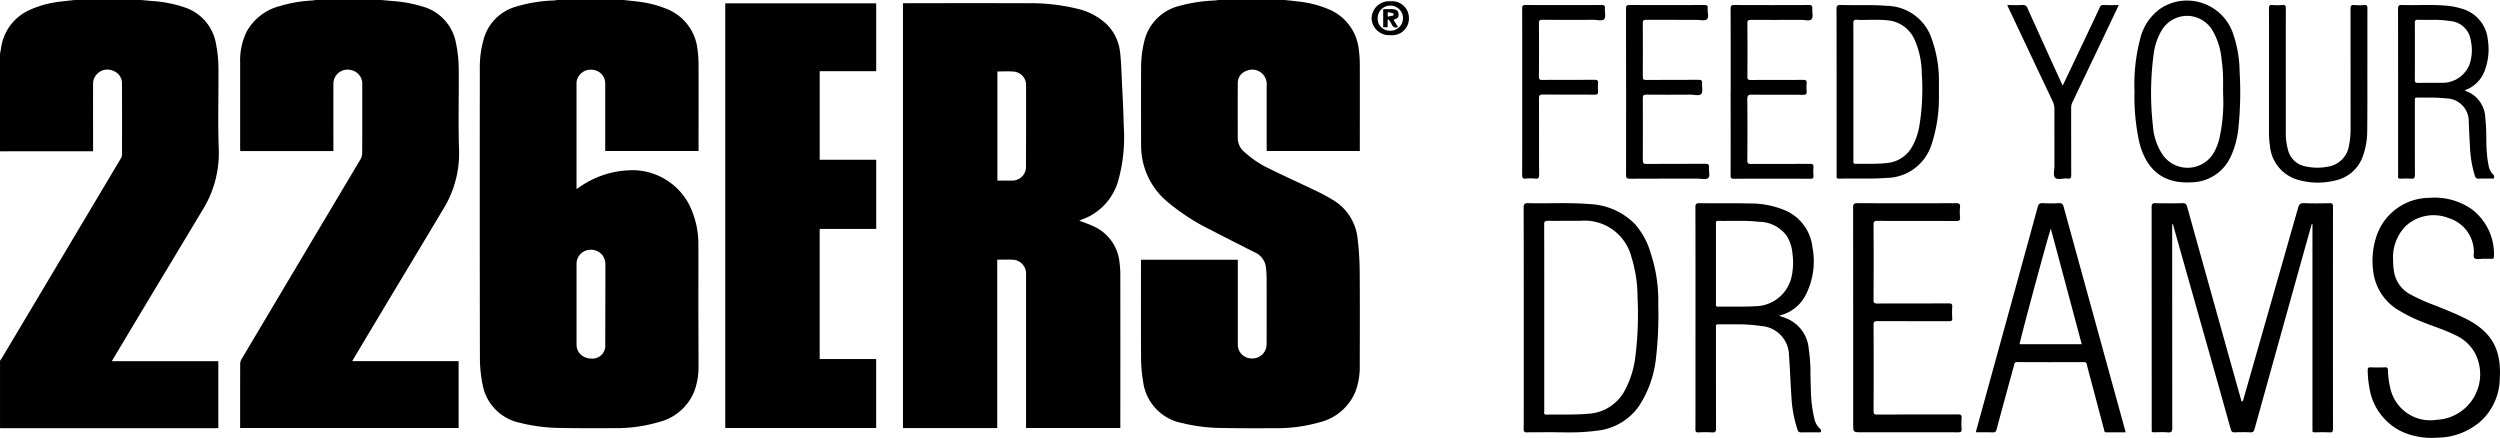
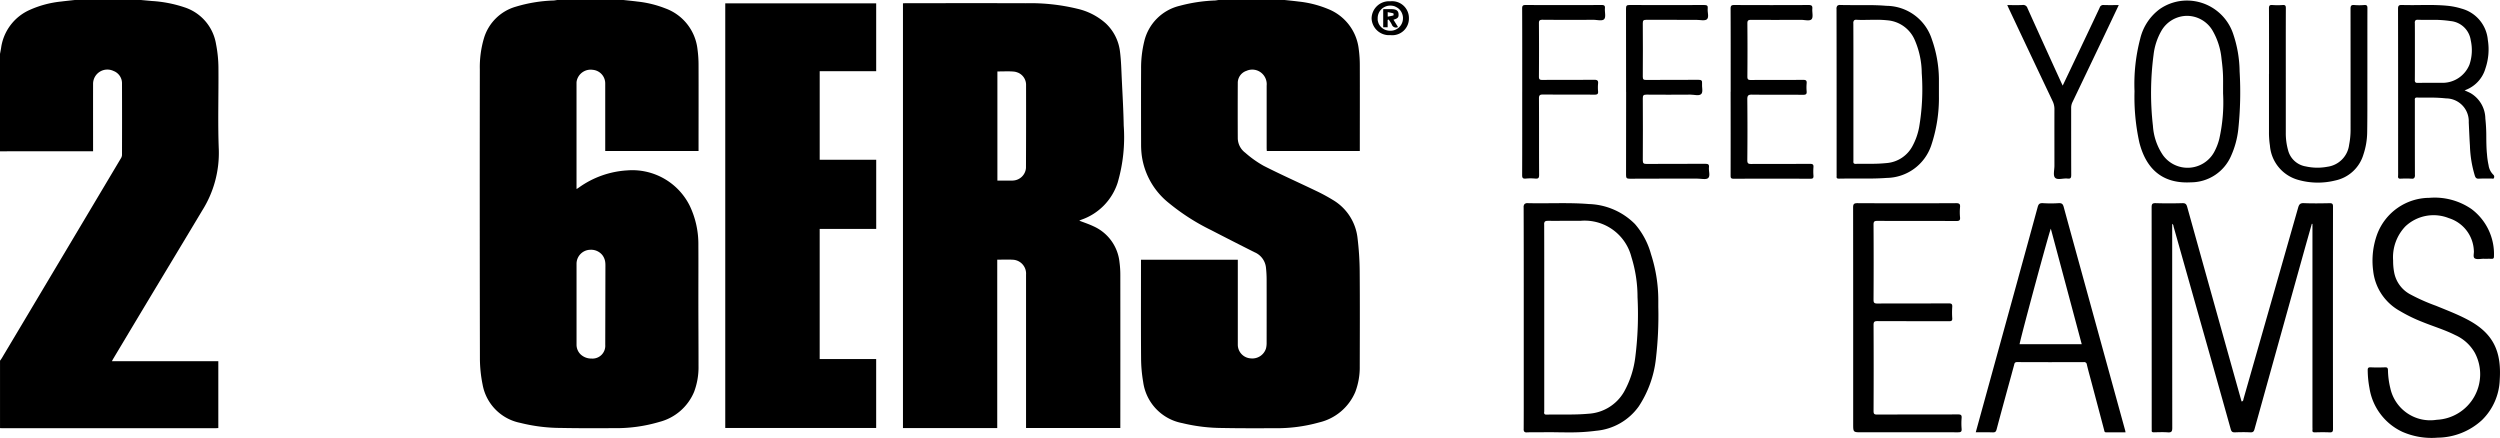
<svg xmlns="http://www.w3.org/2000/svg" width="262.522" height="45.973" viewBox="0 0 262.522 45.973">
  <g id="logo-226ERS" transform="translate(-208 -29.273)">
    <g id="Grupo_27" data-name="Grupo 27" transform="translate(0 -5)">
      <path id="Trazado_1" data-name="Trazado 1" d="M107.63-47.273c.493.054.988.1,1.48.164a11.06,11.06,0,0,1,3.053.769,5.152,5.152,0,0,1,3.258,4.243,12.55,12.55,0,0,1,.11,1.707c.01,2.875,0,5.75,0,8.626v.348h-9.766c-.005-.1-.016-.215-.016-.329q0-3.264,0-6.53a1.54,1.54,0,0,0-.509-1.306,1.5,1.5,0,0,0-1.61-.252,1.329,1.329,0,0,0-.913,1.274q-.014,2.913,0,5.823a1.937,1.937,0,0,0,.781,1.5,11.07,11.07,0,0,0,1.95,1.384c1.808.92,3.67,1.748,5.5,2.628a18.467,18.467,0,0,1,1.749.945,5.332,5.332,0,0,1,2.6,4.047,30.9,30.9,0,0,1,.221,3.388c.027,3.337.014,6.676.006,10.013a7.287,7.287,0,0,1-.469,2.721,5.474,5.474,0,0,1-3.793,3.195,16.365,16.365,0,0,1-4.669.607c-1.847.01-3.7.014-5.545-.022a18.075,18.075,0,0,1-4.165-.513,5.088,5.088,0,0,1-4.1-4.316,15.068,15.068,0,0,1-.22-2.434c-.025-3.355-.01-6.711-.01-10.066V-20H102.72v.324q0,4.3,0,8.6a1.441,1.441,0,0,0,1.363,1.437,1.5,1.5,0,0,0,1.6-1.055,2.427,2.427,0,0,0,.063-.62q.006-3.3,0-6.611a11.635,11.635,0,0,0-.072-1.274,1.974,1.974,0,0,0-1.2-1.586q-2.291-1.151-4.566-2.328a22.586,22.586,0,0,1-4.426-2.838,7.711,7.711,0,0,1-2.843-4.957,8.944,8.944,0,0,1-.075-1.084c-.006-2.685-.012-5.37,0-8.055a11.709,11.709,0,0,1,.326-2.857,5.022,5.022,0,0,1,3.754-3.765,16.514,16.514,0,0,1,3.666-.551c.129-.008.258-.035.386-.053Z" transform="translate(235.261 81.545)" />
-       <path id="Trazado_2" data-name="Trazado 2" d="M34.3-47.273c.388.036.777.075,1.165.107a14.193,14.193,0,0,1,3.108.562,4.89,4.89,0,0,1,3.57,3.849,13.52,13.52,0,0,1,.289,2.588c.035,2.893-.065,5.79.039,8.68a11.136,11.136,0,0,1-1.683,6.206C38.8-21.945,36.794-18.625,34.8-15.3q-1.7,2.841-3.4,5.682c-.047.078-.089.157-.151.267H42.422v7.02H19.479v-.3c0-2.141,0-4.282.006-6.422a1.053,1.053,0,0,1,.144-.51q6.239-10.49,12.486-20.977a1.307,1.307,0,0,0,.181-.636c.013-2.395.009-4.79.008-7.185a1.458,1.458,0,0,0-1.054-1.52,1.491,1.491,0,0,0-1.977,1.357q-.008,3.388,0,6.776v.339H19.495c-.005-.092-.014-.189-.014-.285q0-4.517,0-9.035a6.9,6.9,0,0,1,.673-3.2,5.528,5.528,0,0,1,3.431-2.689,14.389,14.389,0,0,1,3.45-.6c.11-.008.22-.035.33-.053Z" transform="translate(213.737 81.545)" />
      <path id="Trazado_3" data-name="Trazado 3" d="M14.789-47.273c.4.036.8.074,1.2.109a13.168,13.168,0,0,1,3.376.659,4.886,4.886,0,0,1,3.326,3.893,13.27,13.27,0,0,1,.246,2.4c.028,2.883-.076,5.771.039,8.65a11.324,11.324,0,0,1-1.732,6.381C19.3-21.933,17.348-18.7,15.4-15.461q-1.753,2.922-3.5,5.845c-.045.076-.087.157-.15.271H22.925v7.02c-.089.006-.173.016-.256.016q-11.233,0-22.467,0c-.067,0-.135-.005-.2-.008V-9.393c.057-.082.122-.159.172-.245q2.68-4.488,5.354-8.979,3.581-6.006,7.159-12.015a.751.751,0,0,0,.124-.351q.012-3.755,0-7.51a1.377,1.377,0,0,0-.888-1.326A1.5,1.5,0,0,0,9.774-38.5c-.005,2.258,0,4.517,0,6.776v.334H3.06c-1.02,0-2.04.005-3.06.008V-41.613c.038-.2.079-.4.113-.607a5.137,5.137,0,0,1,3.019-4.016,10.673,10.673,0,0,1,3.28-.874c.48-.06.963-.109,1.445-.163Z" transform="translate(208 81.545)" />
      <path id="Trazado_5" data-name="Trazado 5" d="M58.831-47H74.679v7.124H68.747v9.3h5.935v7.262H68.745V-9.649h5.932v7.238H58.831Z" transform="translate(225.328 81.625)" />
      <path id="Trazado_13" data-name="Trazado 13" d="M53.99-47.273c.493.054.988.1,1.48.164a11.271,11.271,0,0,1,2.922.713,5.173,5.173,0,0,1,3.389,4.3,12.363,12.363,0,0,1,.11,1.68c.01,2.884,0,5.768,0,8.653v.348h-9.8v-.315q0-3.388,0-6.776a1.432,1.432,0,0,0-1.3-1.433,1.5,1.5,0,0,0-1.671,1.074,1.128,1.128,0,0,0-.043.294q0,5.5,0,10.993c0,.036,0,.072.009.158l.265-.177A9.686,9.686,0,0,1,54.41-29.38a6.735,6.735,0,0,1,6.553,3.711,9.325,9.325,0,0,1,.909,4.145c.012,1.9,0,3.81,0,5.714,0,2.322.018,4.644.016,6.966a7.346,7.346,0,0,1-.465,2.722A5.4,5.4,0,0,1,57.8-2.974a15.909,15.909,0,0,1-4.833.66c-1.849.013-3.7.016-5.545-.021a17.608,17.608,0,0,1-4.25-.532,5.005,5.005,0,0,1-3.959-4.027,14.025,14.025,0,0,1-.281-2.7q-.029-15.2-.009-30.4a10.735,10.735,0,0,1,.444-3.3,4.9,4.9,0,0,1,3.336-3.276,15.392,15.392,0,0,1,3.966-.65c.129-.008.258-.035.386-.053ZM51.777-20.5a1.519,1.519,0,0,0-1.266-.543,1.472,1.472,0,0,0-1.432,1.489q0,2.109,0,4.218,0,1.326,0,2.653,0,.8,0,1.591a1.415,1.415,0,0,0,.413,1.02,1.634,1.634,0,0,0,1.161.451,1.341,1.341,0,0,0,1.44-1.433q.01-4.134.018-8.27c0-.117,0-.236-.012-.352A1.529,1.529,0,0,0,51.777-20.5Z" transform="translate(219.463 81.545)" />
      <path id="Trazado_14" data-name="Trazado 14" d="M91.756-24.176c.52.2,1.021.364,1.49.588A4.645,4.645,0,0,1,95.98-19.83a10.048,10.048,0,0,1,.089,1.381q.008,7.837,0,15.674v.37h-9.9v-.343q0-7.878,0-15.756a1.46,1.46,0,0,0-1.341-1.568c-.544-.035-1.094-.008-1.684-.008V-2.4h-9.9V-47c.1,0,.2-.013.3-.013,4.188,0,8.377-.01,12.565.005a20.91,20.91,0,0,1,5.486.589A6.7,6.7,0,0,1,94.533-44.9a4.834,4.834,0,0,1,1.5,2.964c.127.986.144,1.987.193,2.981.078,1.6.17,3.2.2,4.808a16.976,16.976,0,0,1-.643,6,6.1,6.1,0,0,1-3.833,3.881C91.89-24.241,91.833-24.211,91.756-24.176ZM84.22-39.856c-.345,0-.7.011-1.06.011v11.464h1.41a2.154,2.154,0,0,0,.259-.01,1.433,1.433,0,0,0,1.332-1.319q.019-4.392.01-8.782a1.387,1.387,0,0,0-.887-1.242l-.007,0a1.443,1.443,0,0,0-.311-.086H84.96c-.041-.006-.082-.011-.124-.014C84.632-39.852,84.427-39.856,84.22-39.856Z" transform="translate(229.575 81.621)" />
      <path id="Trazado_21" data-name="Trazado 21" d="M115.179-45.39a1.751,1.751,0,0,1-1.951,1.775,1.831,1.831,0,0,1-1.968-1.763,1.83,1.83,0,0,1,1.969-1.789A1.765,1.765,0,0,1,115.179-45.39Zm-1.437-1.229a1.386,1.386,0,0,0-.535-.094,1.313,1.313,0,0,0-1.309,1.318v.023a.175.175,0,0,0,0,.026v.038a.036.036,0,0,0,0,.012c0,.01,0,.02,0,.03l0,.035,0,.026a1.222,1.222,0,0,0,.038.183l0,.008a1.035,1.035,0,0,0,.043.124l0,.01.014.034.023.049.009.018a.121.121,0,0,1,.009.018l.018.031a1.327,1.327,0,0,0,.089.135l.023.03.019.024.026.031a1.41,1.41,0,0,0,.114.112l.017.015a1.328,1.328,0,0,0,.127.094l.032.02.025.015.036.02.032.017.023.012a1.4,1.4,0,0,0,.2.075h.005a1.392,1.392,0,0,0,.412.056,1.308,1.308,0,0,0,1.322-1.3v-.034a.118.118,0,0,0,0-.021c0-.017,0-.035,0-.052s0-.038-.005-.057-.008-.058-.013-.087l-.012-.056-.008-.032-.008-.031-.009-.031-.012-.036a1.132,1.132,0,0,0-.05-.129l-.013-.029c-.013-.027-.026-.053-.041-.079l-.013-.024c-.014-.022-.027-.044-.041-.065s-.044-.061-.067-.09l-.005-.007a1.3,1.3,0,0,0-.144-.148l-.026-.022-.012-.009-.019-.016-.041-.031-.03-.02-.016-.01-.03-.019-.047-.028-.057-.03-.044-.021-.039-.017Z" transform="translate(240.77 81.576)" />
      <path id="Trazado_22" data-name="Trazado 22" d="M113.278-45.419c.164.265.318.511.478.769a.459.459,0,0,1-.651-.265,4.071,4.071,0,0,0-.329-.524l-.109.039v.773H112.2v-1.9c.326,0,.651-.016.975,0,.417.025.6.175.633.465C113.846-45.674,113.757-45.56,113.278-45.419Zm-.6-.322c.22-.045.414-.076.6-.133l0,0a.345.345,0,0,0-.006-.212c-.188-.056-.384-.087-.6-.129Z" transform="translate(241.048 81.763)" />
    </g>
    <g id="Grupo_99" data-name="Grupo 99" transform="translate(19271 6221.539)">
      <path id="Trazado_308" data-name="Trazado 308" d="M85.638-22.3c-.306,1.084-.614,2.165-.916,3.25q-2.554,9.154-5.1,18.31c-.065.236-.149.354-.435.339-.539-.027-1.081-.023-1.62,0-.272.01-.372-.077-.444-.334q-1.6-5.725-3.225-11.444-1.385-4.9-2.771-9.809c-.026-.093-.012-.216-.152-.306v.5q0,10.465.008,20.932c0,.363-.081.491-.468.462-.482-.036-.97-.015-1.454-.005-.177,0-.262-.041-.236-.225a1.507,1.507,0,0,0,0-.2q0-11.6-.008-23.2c0-.351.077-.449.445-.437.929.029,1.858.025,2.786,0,.315-.008.418.1.5.381q2.707,9.724,5.432,19.443.14.5.283,1c.193-.029.177-.176.206-.281Q81.339-13.954,84.2-23.99c.1-.354.222-.5.625-.478.885.038,1.774.021,2.661.005.276-.005.377.046.377.345q-.014,11.681,0,23.362c0,.283-.072.371-.365.357-.512-.024-1.025-.015-1.538,0-.2,0-.28-.051-.255-.248a2.227,2.227,0,0,0,0-.284V-22.289l-.067-.009" transform="translate(-18905.877 -6146.465)" />
      <path id="Sustracción_13" data-name="Sustracción 13" d="M4.708,24.069c-.365,0-.726,0-1.076-.008s-.706-.008-1.058-.008c-.267,0-.506,0-.73.007l-.269,0-.365,0-.343,0c-.2,0-.365,0-.518.01H.3A.3.3,0,0,1,.072,24,.368.368,0,0,1,0,23.732c.009-1.5.008-3.027.007-4.5q0-.665,0-1.327v-5.87q0-1.266,0-2.532c0-2.967,0-6.032-.011-9.046A.49.49,0,0,1,.092.092.45.45,0,0,1,.429,0H.481c.343.008.713.012,1.132.012s.834,0,1.263-.008h.031C3.305,0,3.718,0,4.125,0c.743,0,1.722.01,2.713.092a7.136,7.136,0,0,1,4.846,2.1,8.042,8.042,0,0,1,1.686,3.165,15.753,15.753,0,0,1,.766,4.813q0,.346,0,.691v.013a38.736,38.736,0,0,1-.248,5.434,11.376,11.376,0,0,1-1.8,5.026A6.156,6.156,0,0,1,7.612,23.9,20.393,20.393,0,0,1,4.708,24.069ZM2.5,1.863a.377.377,0,0,0-.276.073.428.428,0,0,0-.071.311c.007,2.522.007,5.087.006,7.567v.019q0,1.084,0,2.167v3.664c0,2.022,0,4.114,0,6.17,0,.029,0,.06-.006.09a.283.283,0,0,0,.034.219.27.27,0,0,0,.205.061h.018c.27-.006.566-.009.933-.009h.567l.587,0c.72,0,1.494-.01,2.271-.081a4.621,4.621,0,0,0,3.771-2.306,9.938,9.938,0,0,0,1.181-3.636,35.8,35.8,0,0,0,.235-6.3,14.139,14.139,0,0,0-.643-4.22,5.07,5.07,0,0,0-5.339-3.8H5.657c-.363,0-.727,0-1.089,0s-.763.005-1.143.005c-.332,0-.626,0-.9-.006H2.5Z" transform="translate(-18903 -6170.932)" />
-       <path id="Sustracción_14" data-name="Sustracción 14" d="M1.822,24.069l-.09,0c-.214-.013-.441-.02-.674-.02s-.477.006-.739.02H.27a.273.273,0,0,1-.2-.058A.362.362,0,0,1,0,23.75c.009-1.553.008-3.132.007-4.66q0-.688,0-1.372V14.393C.012,9.817.012,5.085,0,.429A.474.474,0,0,1,.086.083.465.465,0,0,1,.421,0H.455C1.237.009,2.033.009,2.8.009c1.09,0,2.072,0,3.057.022a9.319,9.319,0,0,1,3.4.657,4.777,4.777,0,0,1,3.034,3.946,7.778,7.778,0,0,1-.672,4.929,4.156,4.156,0,0,1-2.841,2.246l.315.116c.2.073.374.137.544.206A3.764,3.764,0,0,1,11.9,15.294a17.018,17.018,0,0,1,.182,2.684c.005.363.011.739.026,1.109q.008.195.015.389a13.7,13.7,0,0,0,.358,3.1,2.022,2.022,0,0,0,.611,1.122.246.246,0,0,1,.087.287.113.113,0,0,1-.122.081.621.621,0,0,1-.062,0,.465.465,0,0,0-.057-.005H11.907c-.221,0-.513,0-.8.008H11.08c-.213,0-.288-.1-.353-.273a13.037,13.037,0,0,1-.648-3.529c-.049-.674-.083-1.361-.117-2.025-.037-.727-.075-1.477-.131-2.213a3.133,3.133,0,0,0-2.939-3.131,16.87,16.87,0,0,0-2.755-.175l-.619,0-.613,0q-.267,0-.533,0H2.361a.22.22,0,0,0-.172.05.193.193,0,0,0-.032.155,1.538,1.538,0,0,1,0,.2c0,.029,0,.058,0,.087q0,1.076,0,2.153v.086c0,2.69,0,5.472.01,8.208a.462.462,0,0,1-.085.339A.35.35,0,0,1,1.822,24.069ZM2.878,10.86c.291,0,.592,0,.858,0h.009c.284,0,.569,0,.853,0,.442,0,1.025,0,1.605-.037A3.963,3.963,0,0,0,10.125,7.6a6.991,6.991,0,0,0,.063-2.336,4.157,4.157,0,0,0-.578-1.8,3.62,3.62,0,0,0-2.89-1.507,17.738,17.738,0,0,0-2.056-.1c-.254,0-.509,0-.764,0s-.527.005-.79.005-.495,0-.708-.008H2.385a.251.251,0,0,0-.183.052.283.283,0,0,0-.045.209v.039q0,1.543,0,3.087V7.407q0,1.568,0,3.137c0,.023,0,.047,0,.071a.253.253,0,0,0,.035.2.237.237,0,0,0,.178.053H2.38Q2.629,10.86,2.878,10.86Z" transform="translate(-18884.967 -6170.93)" />
      <path id="Trazado_310" data-name="Trazado 310" d="M103.547-18.627c-.319,0-.7.1-.94-.029s-.074-.54-.111-.823a3.743,3.743,0,0,0-2.629-3.412,4.314,4.314,0,0,0-4.557.861,4.7,4.7,0,0,0-1.292,3.6,6.352,6.352,0,0,0,.119,1.287,3.3,3.3,0,0,0,1.638,2.232,19.95,19.95,0,0,0,2.747,1.224c1.132.466,2.278.9,3.357,1.477,2.653,1.415,3.526,3.3,3.336,6.276a6.221,6.221,0,0,1-1.867,4.249A6.97,6.97,0,0,1,98.691.161,7.654,7.654,0,0,1,95-.447a6.1,6.1,0,0,1-3.467-4.605A10.444,10.444,0,0,1,91.35-6.9c-.007-.235.042-.337.315-.324.5.023,1,.018,1.5,0,.233-.008.3.06.311.287a8.48,8.48,0,0,0,.243,1.882,4.287,4.287,0,0,0,4.872,3.339A4.788,4.788,0,0,0,102.6-8.744a4.432,4.432,0,0,0-2.061-1.867c-1.107-.559-2.3-.911-3.447-1.378a15.993,15.993,0,0,1-2.369-1.155,5.492,5.492,0,0,1-2.8-4.218,8.092,8.092,0,0,1,.428-3.861,5.892,5.892,0,0,1,5.462-3.8,6.824,6.824,0,0,1,4.433,1.176,5.907,5.907,0,0,1,2.36,4.986c0,.2-.082.251-.271.242-.263-.013-.527,0-.79,0Z" transform="translate(-18905.719 -6146.469)" />
      <path id="Sustracción_15" data-name="Sustracción 15" d="M1.816,24.07H1.781c-.211-.007-.44-.011-.72-.011l-.517,0-.544,0,1.5-5.448.11-.4L3.88,9.973l.593-2.155,0-.01C5.142,5.386,5.832,2.884,6.5.42,6.576.141,6.669,0,6.97,0l.075,0c.269.018.547.027.826.027S8.426.021,8.707,0L8.78,0c.26,0,.375.1.454.39.6,2.206,1.215,4.435,1.809,6.59l.6,2.18,2.022,7.348L15.7,23.9a.983.983,0,0,1,.017.1l.01.067H14.614q-.458,0-.914,0c-.171,0-.19-.1-.211-.208,0-.022-.009-.045-.015-.067q-.386-1.46-.773-2.917l-.543-2.046q-.073-.278-.149-.555c-.117-.433-.238-.88-.342-1.324a.277.277,0,0,0-.327-.257c-1.084,0-2.248.005-3.412.005-1.325,0-2.494,0-3.575-.01-.256,0-.286.136-.319.28-.005.024-.011.049-.018.073l-.239.871,0,.008C3.252,19.829,2.71,21.8,2.192,23.75,2.126,24,2.039,24.07,1.816,24.07ZM7.883,2.679h0C7.719,3,4.8,13.779,4.6,14.814h6.53C10.073,10.861,9.011,6.891,7.883,2.679Z" transform="translate(-18855.529 -6170.933)" />
      <path id="Trazado_304" data-name="Trazado 304" d="M37.7-12.457q0-5.769-.007-11.538c0-.345.054-.474.458-.472q5.175.027,10.353,0c.359,0,.445.1.417.424a5.383,5.383,0,0,0,0,1.05c.038.359-.108.407-.436.4-2.743-.013-5.488,0-8.232-.014-.306,0-.417.05-.415.385q.026,3.947,0,7.894c0,.3.057.4.4.4,2.494-.017,4.989,0,7.484-.017.317,0,.4.079.381.378a8.294,8.294,0,0,0,0,1.173c.02.281-.092.325-.349.324-2.494-.008-4.989,0-7.484-.013-.34,0-.432.069-.43.412q.024,4.514,0,9.028c0,.3.068.376.382.375,2.828-.014,5.655,0,8.482-.016.312,0,.407.071.383.375a6.978,6.978,0,0,0,0,1.133c.027.312-.083.372-.387.371C45.337-.41,41.969-.406,38.6-.406c-.9,0-.9,0-.9-.876Z" transform="translate(-18906.1 -6146.465)" />
      <path id="Sustracción_17" data-name="Sustracción 17" d="M1.473,18.242c-.028,0-.059,0-.092,0-.15-.014-.312-.02-.5-.02-.2,0-.408.008-.606.016H.229a.236.236,0,0,1-.179-.053.256.256,0,0,1-.046-.2c.011-.207.008-.419.006-.623,0-.089,0-.178,0-.267V13.917c0-4.423,0-9-.009-13.5C0,.09.079,0,.369,0H.427c.288.009.6.013.965.013.284,0,.566,0,.854-.005S2.812,0,3.1,0c.569,0,1.318.009,2.066.081a7.46,7.46,0,0,1,1.5.3A3.746,3.746,0,0,1,9.43,3.671a6.226,6.226,0,0,1-.251,2.992,3.436,3.436,0,0,1-2.19,2.3l.216.1c.134.059.26.115.381.177a3.14,3.14,0,0,1,1.583,2.681,17.661,17.661,0,0,1,.1,1.981c.006.555.012,1.129.065,1.692l.007.069A8.217,8.217,0,0,0,9.5,16.789l.007.029a1.7,1.7,0,0,0,.5,1.007.289.289,0,0,1,.067.335.1.1,0,0,1-.113.077.614.614,0,0,1-.067-.005.485.485,0,0,0-.058-.005h-.47l-.348,0c-.2,0-.367,0-.52.014H8.448c-.231,0-.313-.111-.383-.317a12.034,12.034,0,0,1-.514-3.141c-.038-.576-.065-1.163-.091-1.73q-.017-.366-.034-.733A2.4,2.4,0,0,0,5.04,9.809a15.084,15.084,0,0,0-1.819-.081h-.4c-.262,0-.54,0-.812-.008h-.02a.248.248,0,0,0-.187.056.266.266,0,0,0-.035.207c0,.027,0,.053,0,.079v.915c0,2.248,0,4.572.006,6.857a.475.475,0,0,1-.079.34A.3.3,0,0,1,1.473,18.242ZM2.055,1.554a.307.307,0,0,0-.226.065.388.388,0,0,0-.064.282c.008.718.007,1.449.006,2.156v.017q0,.389,0,.778t0,.77v.021c0,.734,0,1.493-.006,2.241a.317.317,0,0,0,.06.235.3.3,0,0,0,.221.061h.017c.217,0,.448-.006.75-.006H3.858c.259,0,.486,0,.7,0A3.057,3.057,0,0,0,7.5,6.267a4.712,4.712,0,0,0,.137-2.552A2.359,2.359,0,0,0,5.531,1.691a11.59,11.59,0,0,0-1.97-.128H2.849c-.3,0-.536,0-.754-.011Z" transform="translate(-18811.186 -6191.743)" />
      <path id="Sustracción_12" data-name="Sustracción 12" d="M.223,18.232h0a.232.232,0,0,1-.182-.055A.216.216,0,0,1,.009,18a.84.84,0,0,0,0-.138c0-.022,0-.043,0-.065q0-1.861,0-3.722c0-4.473,0-9.1-.01-13.648A.475.475,0,0,1,.087.082.418.418,0,0,1,.4,0H.458c.3.008.613.012,1,.012.248,0,.5,0,.745,0h.08c.266,0,.531,0,.8,0,.635,0,1.387.009,2.154.076A5.045,5.045,0,0,1,10.008,3.6a12.863,12.863,0,0,1,.744,4.124c0,.352,0,.7,0,1.111v.007c0,.2,0,.423,0,.664a15.65,15.65,0,0,1-.81,5.245,5.013,5.013,0,0,1-4.677,3.408c-.8.06-1.582.068-2.24.068-.291,0-.582,0-.873,0H2.117c-.3,0-.594,0-.891,0-.369,0-.692,0-.987.01ZM2.089,1.551a.337.337,0,0,0-.25.071.438.438,0,0,0-.074.315c.009,1.844.008,3.718.007,5.531q0,.817,0,1.629,0,3.622,0,7.241c0,.024,0,.049,0,.074a.28.28,0,0,0,.039.213A.249.249,0,0,0,2,16.681h.02c.2,0,.415-.007.677-.007h.4l.446,0A15.618,15.618,0,0,0,5.252,16.6,3.377,3.377,0,0,0,8,14.768a6.78,6.78,0,0,0,.668-1.9,23.682,23.682,0,0,0,.28-5.717,8.889,8.889,0,0,0-.712-3.422,3.431,3.431,0,0,0-2.9-2.121,10.7,10.7,0,0,0-1.192-.055c-.216,0-.434,0-.646.007H3.478c-.226,0-.459.008-.689.008s-.452,0-.646-.014Z" transform="translate(-18870.148 -6191.742)" />
      <path id="Sustracción_16" data-name="Sustracción 16" d="M5.5,19.1c-2.6,0-4.284-1.411-4.992-4.194A22.193,22.193,0,0,1,0,9.527,18.764,18.764,0,0,1,.6,4,5.418,5.418,0,0,1,2.673.878,5.021,5.021,0,0,1,5.5,0a5.121,5.121,0,0,1,4.825,3.4,12.651,12.651,0,0,1,.711,4.044,36.984,36.984,0,0,1-.142,6.1,9.231,9.231,0,0,1-.753,2.761,4.606,4.606,0,0,1-4.178,2.783C5.808,19.094,5.651,19.1,5.5,19.1ZM5.515,1.606A3.136,3.136,0,0,0,2.822,3.18,6.544,6.544,0,0,0,2,5.7a30.581,30.581,0,0,0-.066,7.459,6.17,6.17,0,0,0,1.048,3.07,3.187,3.187,0,0,0,5.356-.273A5.884,5.884,0,0,0,8.9,14.534a17.491,17.491,0,0,0,.4-4.777c0-.2,0-.39,0-.586,0-.447.008-.906-.009-1.356-.018-.481-.064-.989-.149-1.649a7.259,7.259,0,0,0-.975-3.06A3.128,3.128,0,0,0,5.515,1.606Z" transform="translate(-18838.857 -6192.208)" />
      <path id="Trazado_309" data-name="Trazado 309" d="M80.536-37.892c0-2.293.005-4.587-.007-6.88,0-.28.062-.379.361-.356a7.154,7.154,0,0,0,1.08,0c.286-.021.333.087.332.338-.009,2.455-.005,4.911-.005,7.367q0,2.832,0,5.666a6.614,6.614,0,0,0,.24,1.878,2.3,2.3,0,0,0,1.862,1.7,5.637,5.637,0,0,0,2.267.035,2.652,2.652,0,0,0,2.281-2.306,8.285,8.285,0,0,0,.153-1.607q0-6.334-.005-12.669c0-.3.058-.431.4-.4a6.163,6.163,0,0,0,1.038,0c.281-.02.336.08.335.335-.009,2.807,0,5.612-.006,8.419,0,1.538.007,3.076-.019,4.613a7.646,7.646,0,0,1-.4,2.344A3.926,3.926,0,0,1,87.479-26.7a7.534,7.534,0,0,1-3.858-.061,4.064,4.064,0,0,1-2.99-3.608,9.094,9.094,0,0,1-.1-1.451q0-3.036,0-6.072" transform="translate(-18905.268 -6146.611)" />
      <path id="Trazado_296" data-name="Trazado 296" d="M24.4-36.032c0-2.9.006-5.8-.008-8.705,0-.319.085-.394.406-.392q3.888.02,7.776,0c.334,0,.426.09.4.4-.033.373.118.869-.077,1.091s-.727.066-1.111.067c-1.746.007-3.493.011-5.239,0-.31,0-.395.074-.393.38q.024,2.793,0,5.587c0,.292.089.351.371.349,1.83-.012,3.66,0,5.49-.013.293,0,.389.075.363.359a4.6,4.6,0,0,0,0,.849c.025.286-.077.361-.367.359-1.788-.013-3.576.007-5.364-.017-.407-.006-.5.1-.5.486q.032,3.2,0,6.4c0,.331.1.4.419.395,2.051-.013,4.1,0,6.153-.013.282,0,.4.058.374.352a5.838,5.838,0,0,0,0,.89c.016.24-.047.323-.315.322q-4.033-.015-8.067,0c-.309,0-.318-.123-.318-.353q.009-4.393,0-8.786" transform="translate(-18905.664 -6146.611)" />
      <path id="Trazado_297" data-name="Trazado 297" d="M13.494-36.012c0-2.915.005-5.83-.008-8.745,0-.305.077-.374.385-.373q3.909.02,7.818,0c.318,0,.411.081.376.378-.045.385.168.9-.085,1.122-.217.19-.736.058-1.122.059-1.746,0-3.493.007-5.24-.005-.289,0-.373.07-.371.358q.02,2.813,0,5.627c0,.274.086.331.349.329,1.83-.01,3.66,0,5.489-.013.313,0,.413.075.385.379-.034.374.123.872-.07,1.095-.227.26-.753.079-1.148.082-1.539.011-3.077.014-4.615,0-.314,0-.391.081-.389.383q.02,3.258,0,6.519c0,.312.093.377.4.375,2.051-.013,4.1,0,6.153-.014.3,0,.432.056.394.373-.045.386.167.9-.084,1.126-.216.191-.738.059-1.125.059-2.371,0-4.74-.005-7.111.009-.308,0-.386-.067-.385-.373.013-2.915.008-5.83.008-8.745" transform="translate(-18905.74 -6146.611)" />
      <path id="Trazado_293" data-name="Trazado 293" d="M2.663-36.015c0-2.914.005-5.829-.008-8.743,0-.307.082-.373.388-.372q3.97.02,7.94,0c.288,0,.388.063.364.351-.034.387.124.9-.077,1.131s-.753.07-1.15.073c-1.773.008-3.548.012-5.321-.005-.319,0-.385.086-.382.382q.021,2.793,0,5.586c0,.288.077.352.365.35,1.816-.013,3.63,0,5.446-.015.34,0,.428.1.4.4a4.339,4.339,0,0,0,0,.809c.029.293-.089.354-.372.353-1.8-.012-3.6,0-5.4-.015-.339,0-.437.069-.435.414.016,2.671,0,5.342.016,8.014,0,.3-.052.435-.4.4a5.143,5.143,0,0,0-1,0c-.319.029-.384-.08-.382-.377.012-2.914.007-5.829.007-8.743" transform="translate(-18905.816 -6146.611)" />
      <path id="Trazado_307" data-name="Trazado 307" d="M53.24-45.122c.578,0,1.091.019,1.6-.008a.462.462,0,0,1,.52.327q1.739,3.861,3.5,7.712c.055.121.114.241.2.427.563-1.183,1.1-2.306,1.632-3.43.753-1.586,1.509-3.171,2.252-4.761a.392.392,0,0,1,.43-.273c.508.019,1.016.006,1.574.006-.579,1.221-1.138,2.4-1.7,3.58q-1.579,3.311-3.164,6.618a1.367,1.367,0,0,0-.135.62c0,2.333,0,4.668.007,7,0,.288-.031.447-.389.4-.449-.052-1.056.183-1.311-.091-.223-.24-.064-.82-.064-1.25,0-1.983-.006-3.967,0-5.95A1.9,1.9,0,0,0,58-35.038q-2.295-4.832-4.574-9.671c-.056-.12-.11-.242-.188-.413" transform="translate(-18905.459 -6146.611)" />
    </g>
  </g>
</svg>